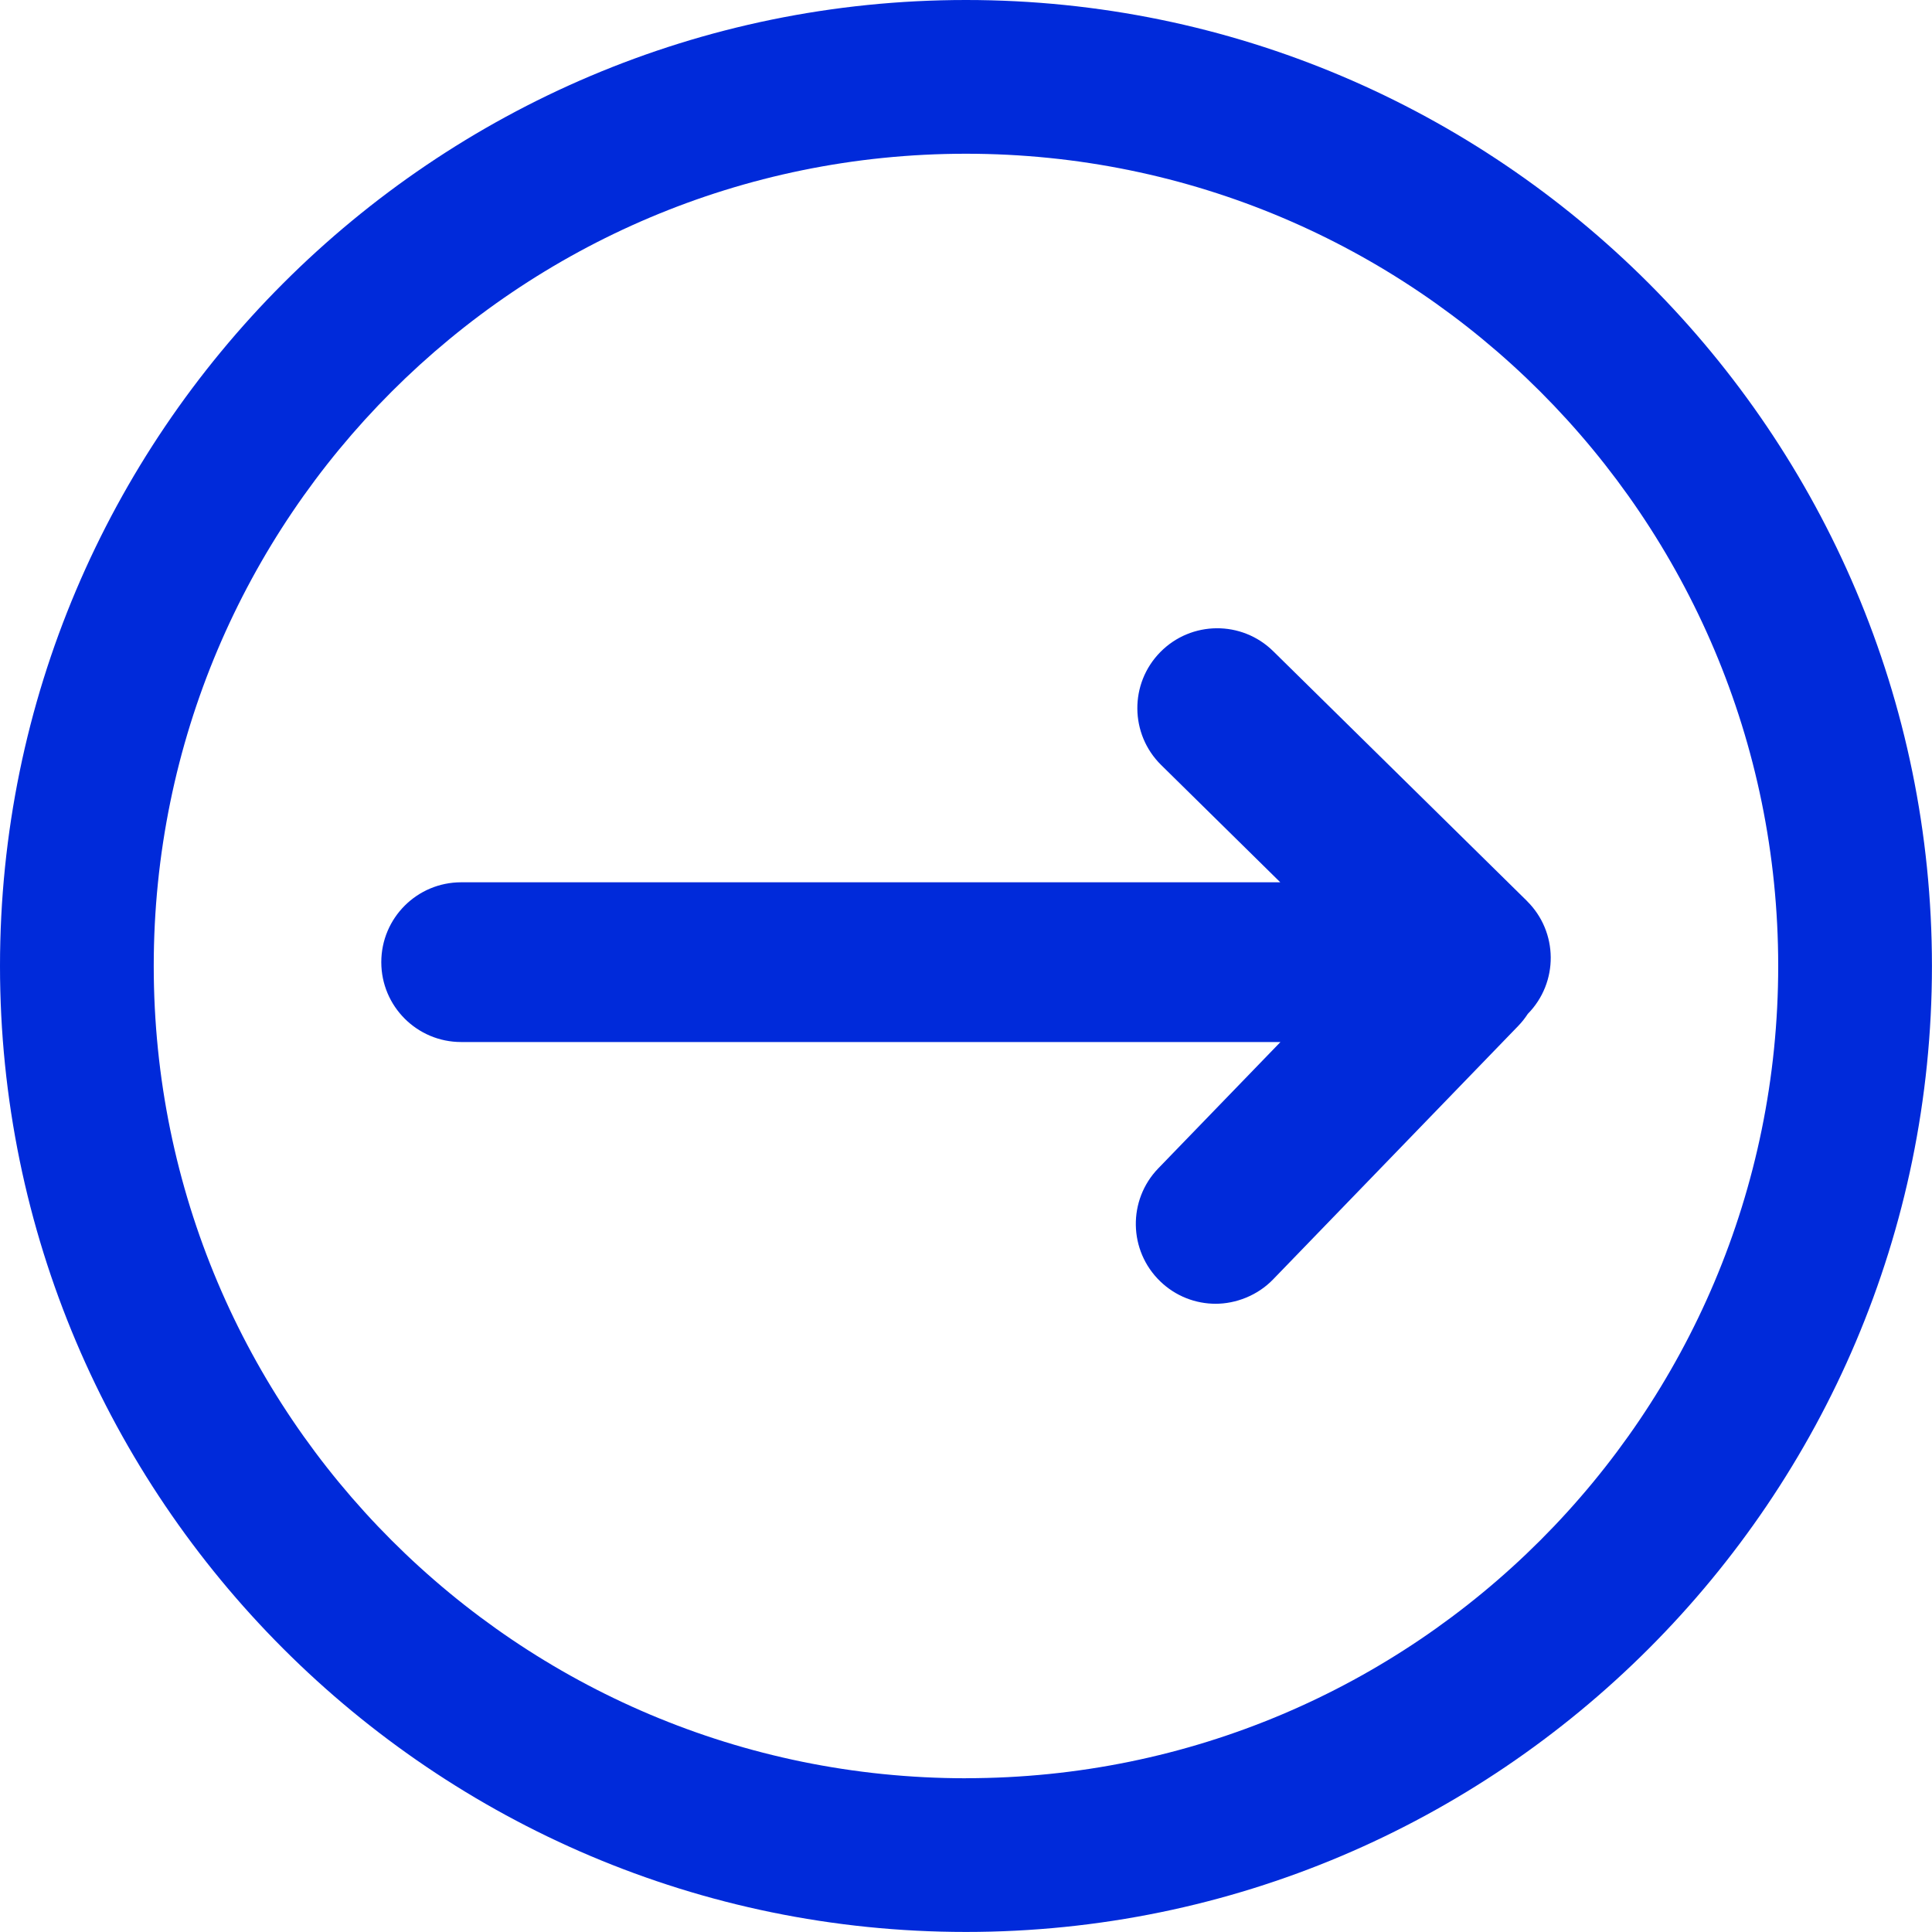
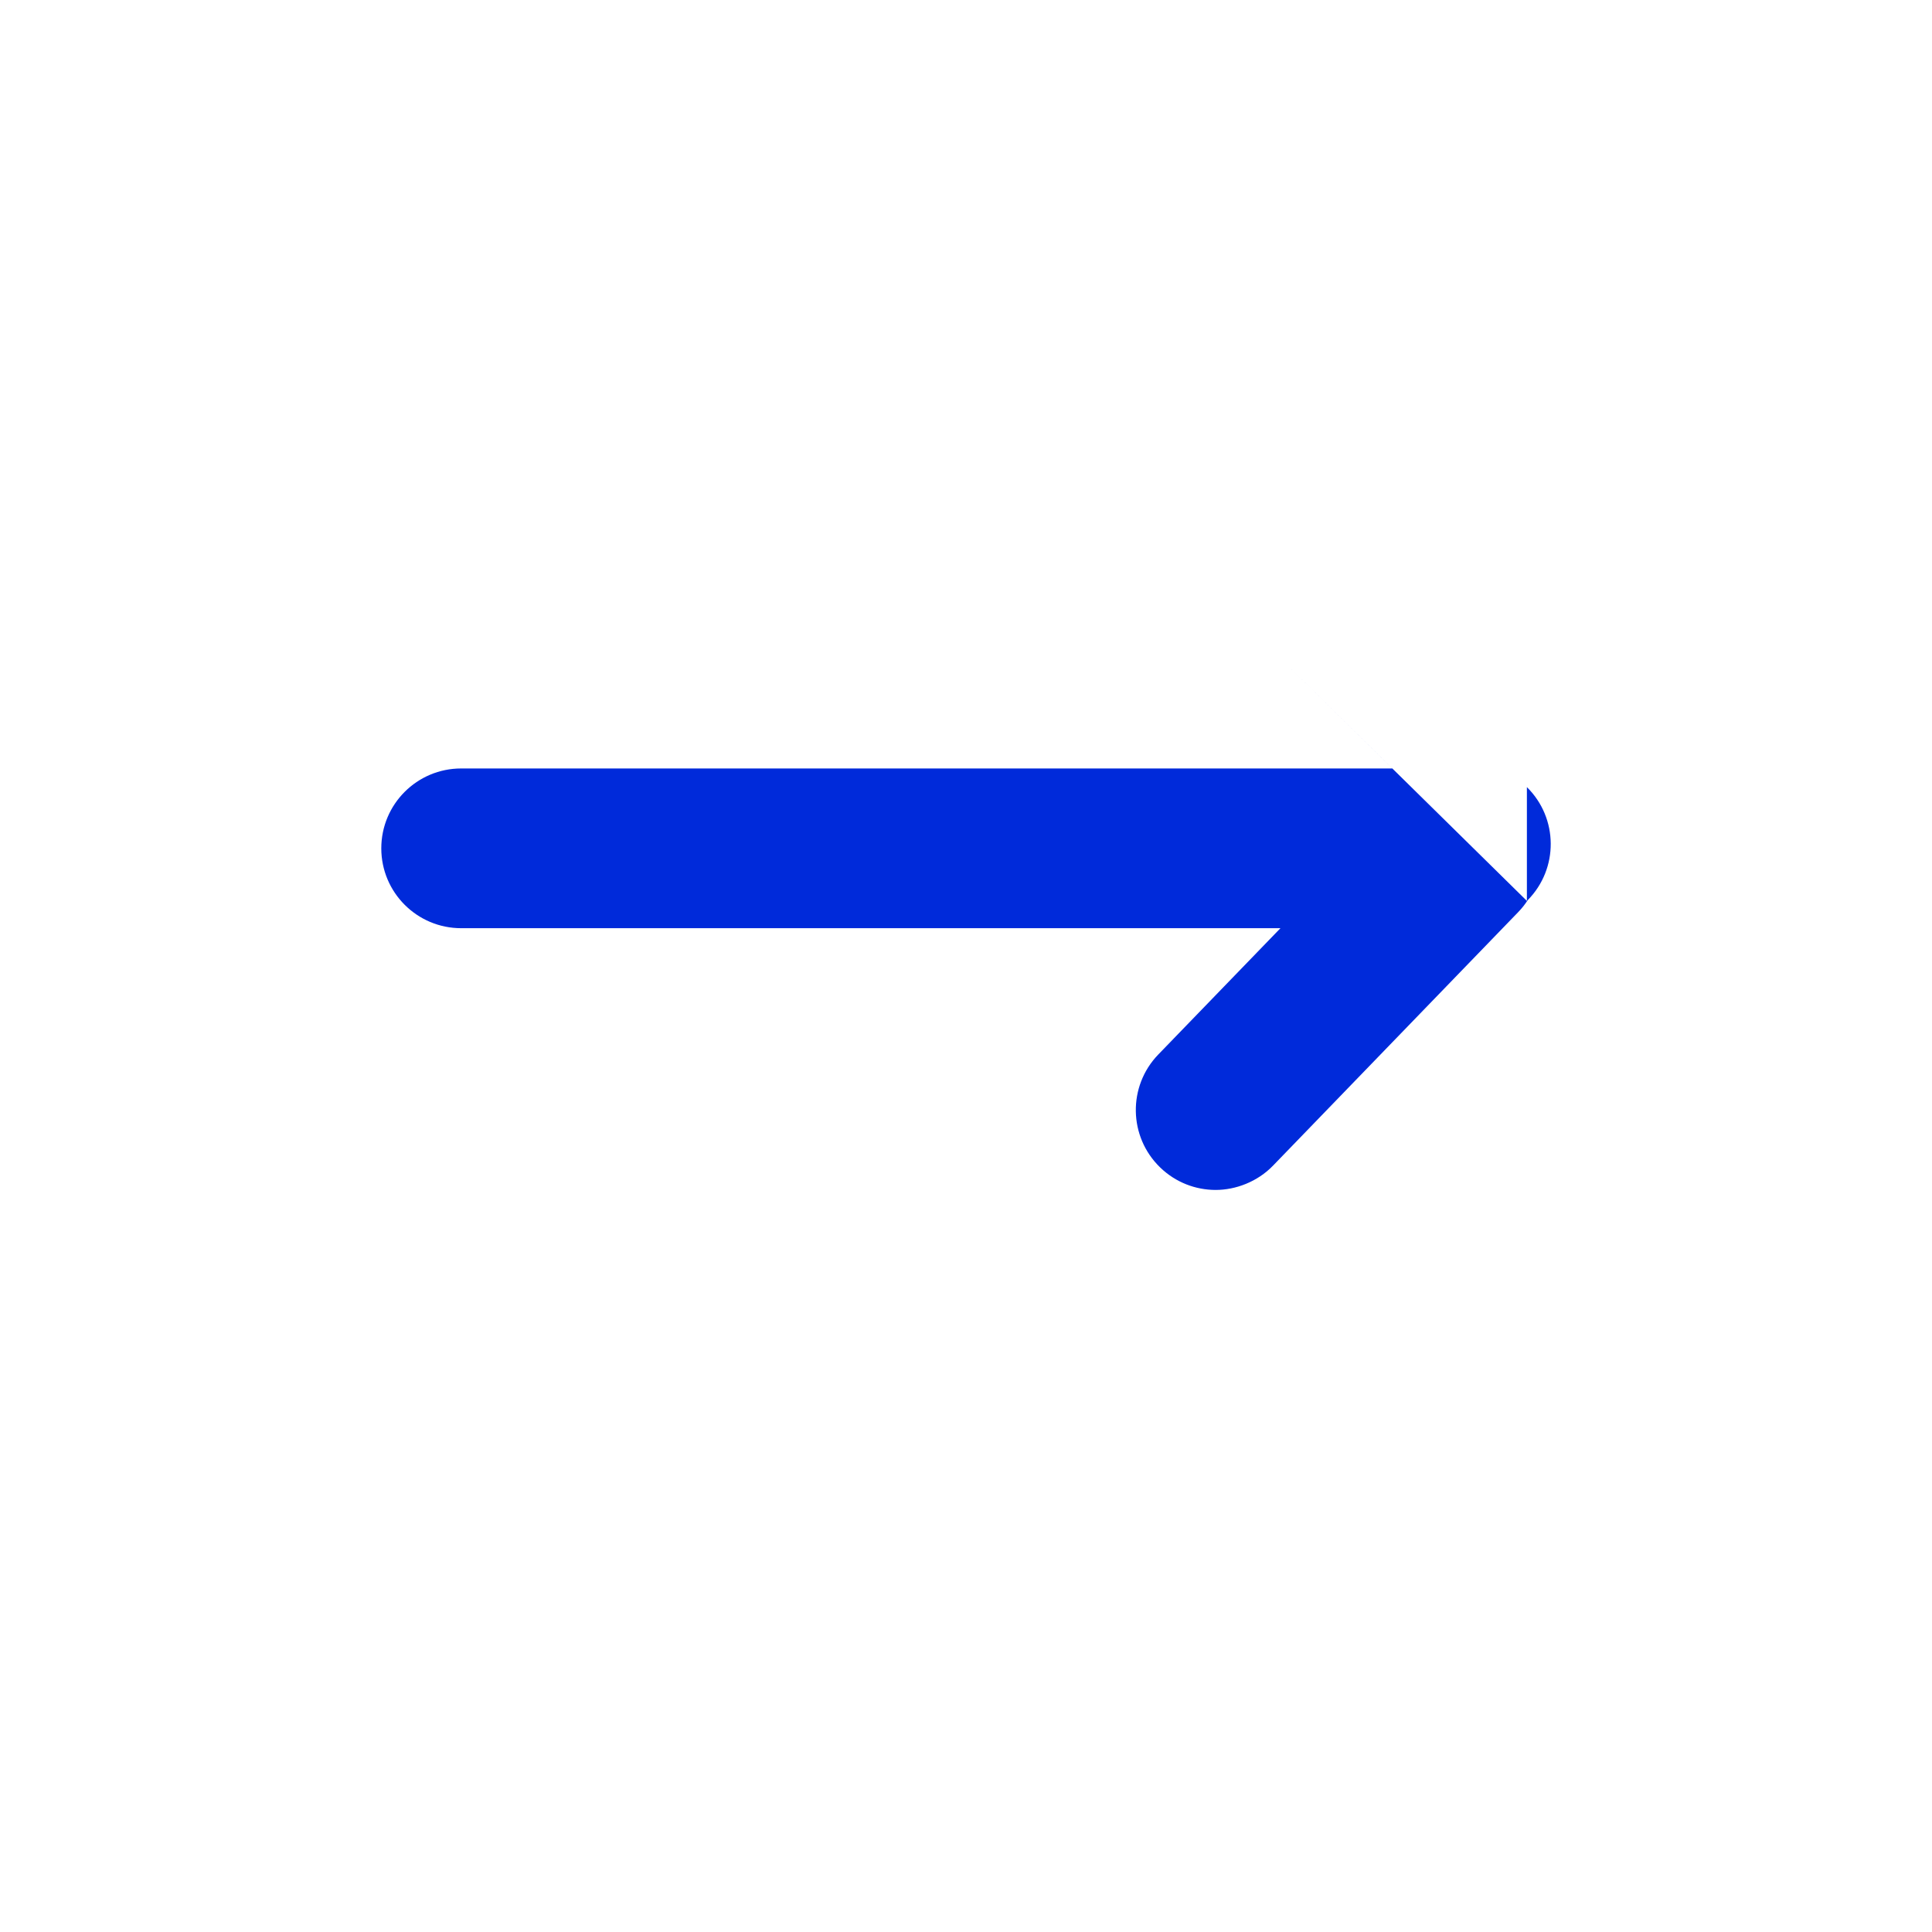
<svg xmlns="http://www.w3.org/2000/svg" id="Layer_2" viewBox="0 0 344.71 344.71">
  <defs>
    <style>.cls-1{fill:#002ada;}</style>
  </defs>
  <g id="Layer_1-2">
-     <path class="cls-1" d="m172.35,0C77.32,0,0,77.32,0,172.35s77.32,172.35,172.35,172.35,172.35-77.32,172.35-172.35S267.39,0,172.35,0Zm0,317.28c-80.04,0-144.92-64.88-144.92-144.92S92.32,27.43,172.35,27.43s144.92,64.88,144.92,144.92-64.88,144.92-144.92,144.92Z" />
-     <path class="cls-1" d="m272.43,160.74l-45.26-44.55c-5.61-5.52-14.63-5.45-20.15.16-5.52,5.61-5.45,14.63.16,20.15l21.25,20.92H82.28c-7.87,0-14.25,6.38-14.25,14.25s6.38,14.25,14.25,14.25h146.18l-21.8,22.54c-5.47,5.66-5.32,14.68.34,20.15,2.77,2.68,6.34,4.01,9.9,4.01s7.45-1.45,10.24-4.34l43.75-45.24c.65-.67,1.21-1.39,1.7-2.14,5.52-5.61,5.45-14.63-.16-20.15Z" />
+     <path class="cls-1" d="m272.43,160.74l-45.26-44.55l21.25,20.92H82.28c-7.87,0-14.25,6.38-14.25,14.25s6.38,14.25,14.25,14.25h146.18l-21.8,22.54c-5.47,5.66-5.32,14.68.34,20.15,2.77,2.68,6.34,4.01,9.9,4.01s7.45-1.45,10.24-4.34l43.75-45.24c.65-.67,1.21-1.39,1.7-2.14,5.52-5.61,5.45-14.63-.16-20.15Z" />
  </g>
</svg>